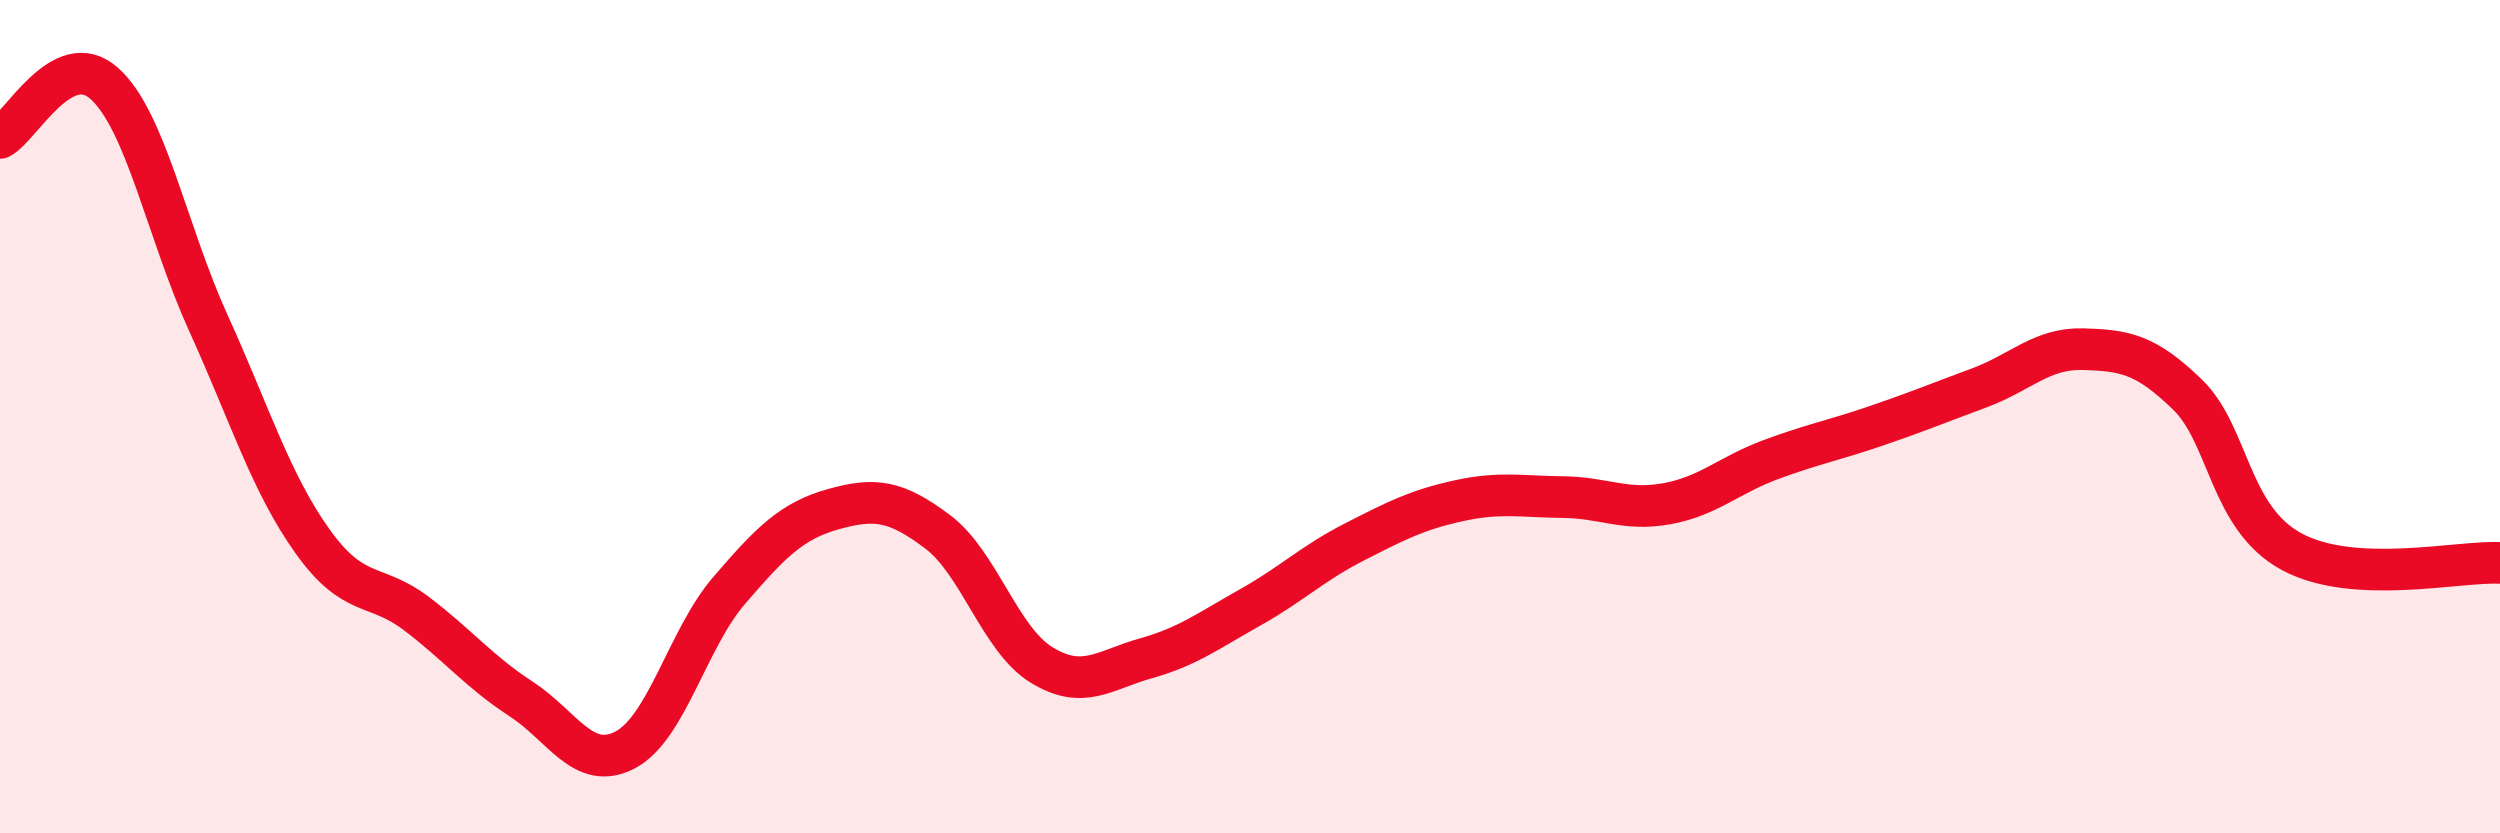
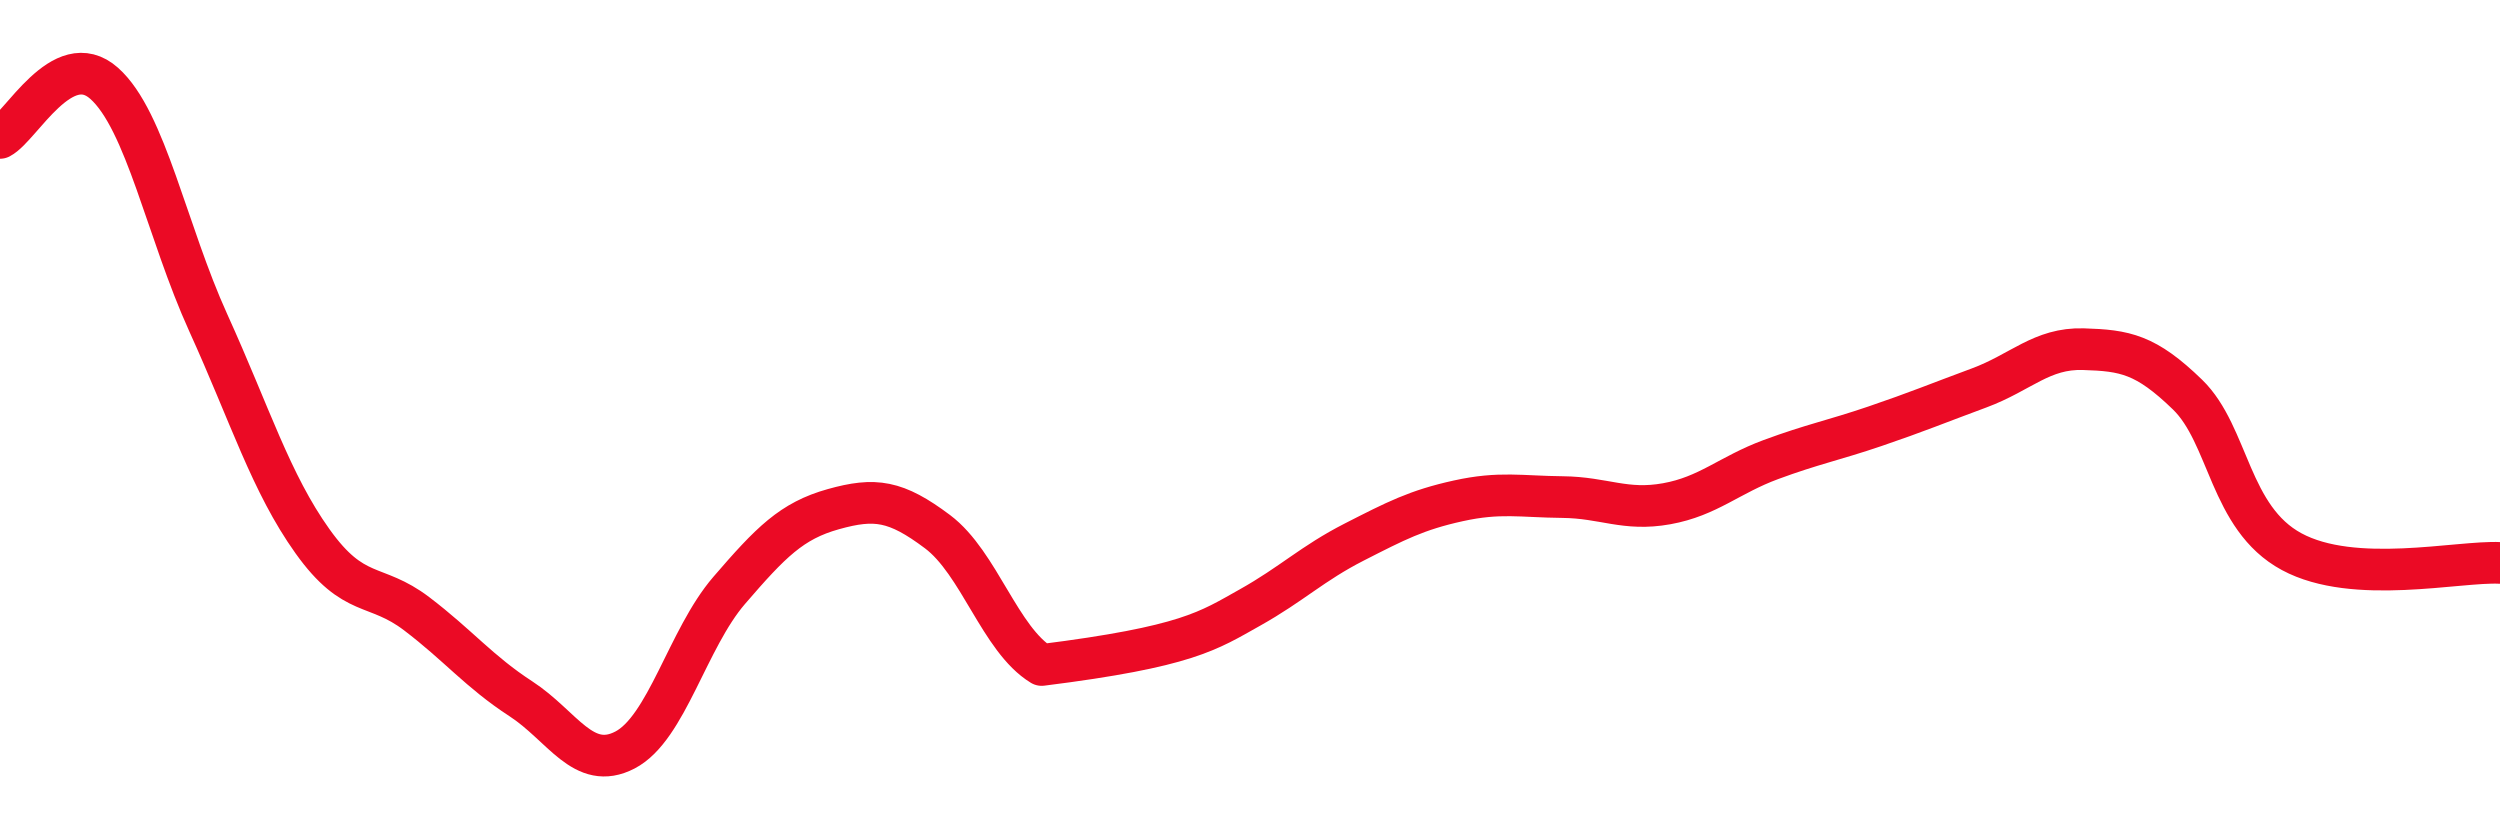
<svg xmlns="http://www.w3.org/2000/svg" width="60" height="20" viewBox="0 0 60 20">
-   <path d="M 0,3.31 C 0.5,3.05 1.5,1.11 2.5,2 C 3.5,2.89 4,5.55 5,7.75 C 6,9.95 6.5,11.59 7.5,12.99 C 8.5,14.39 9,13.97 10,14.73 C 11,15.49 11.5,16.12 12.5,16.77 C 13.5,17.42 14,18.52 15,18 C 16,17.48 16.5,15.33 17.5,14.17 C 18.5,13.01 19,12.5 20,12.22 C 21,11.94 21.5,12.01 22.5,12.76 C 23.5,13.51 24,15.35 25,15.96 C 26,16.57 26.5,16.08 27.5,15.8 C 28.5,15.52 29,15.14 30,14.58 C 31,14.02 31.5,13.52 32.5,13.01 C 33.5,12.5 34,12.24 35,12.02 C 36,11.8 36.5,11.92 37.5,11.93 C 38.5,11.94 39,12.27 40,12.09 C 41,11.91 41.5,11.4 42.5,11.03 C 43.5,10.66 44,10.57 45,10.23 C 46,9.89 46.5,9.68 47.5,9.31 C 48.5,8.94 49,8.35 50,8.38 C 51,8.41 51.5,8.5 52.5,9.47 C 53.5,10.44 53.5,12.43 55,13.24 C 56.5,14.05 59,13.46 60,13.51L60 20L0 20Z" fill="#EB0A25" opacity="0.1" stroke-linecap="round" stroke-linejoin="round" />
-   <path d="M 0,3.31 C 0.5,3.05 1.5,1.11 2.5,2 C 3.5,2.89 4,5.55 5,7.75 C 6,9.95 6.5,11.59 7.5,12.99 C 8.5,14.39 9,13.97 10,14.73 C 11,15.49 11.5,16.12 12.5,16.77 C 13.5,17.42 14,18.52 15,18 C 16,17.48 16.5,15.33 17.5,14.17 C 18.5,13.01 19,12.5 20,12.22 C 21,11.94 21.5,12.01 22.5,12.76 C 23.5,13.51 24,15.35 25,15.96 C 26,16.57 26.5,16.08 27.5,15.8 C 28.5,15.52 29,15.14 30,14.58 C 31,14.02 31.5,13.52 32.5,13.01 C 33.5,12.5 34,12.24 35,12.02 C 36,11.8 36.5,11.92 37.5,11.93 C 38.5,11.94 39,12.27 40,12.09 C 41,11.91 41.5,11.4 42.5,11.03 C 43.5,10.66 44,10.57 45,10.23 C 46,9.89 46.5,9.68 47.5,9.31 C 48.5,8.94 49,8.35 50,8.38 C 51,8.41 51.5,8.5 52.5,9.47 C 53.5,10.44 53.5,12.43 55,13.24 C 56.5,14.05 59,13.46 60,13.51" stroke="#EB0A25" stroke-width="1" fill="none" stroke-linecap="round" stroke-linejoin="round" />
+   <path d="M 0,3.31 C 0.5,3.05 1.5,1.11 2.5,2 C 3.5,2.89 4,5.55 5,7.75 C 6,9.95 6.5,11.59 7.5,12.99 C 8.5,14.39 9,13.97 10,14.73 C 11,15.49 11.5,16.12 12.5,16.77 C 13.5,17.42 14,18.52 15,18 C 16,17.48 16.5,15.33 17.5,14.17 C 18.5,13.01 19,12.5 20,12.22 C 21,11.94 21.5,12.01 22.5,12.76 C 23.5,13.51 24,15.35 25,15.96 C 28.5,15.52 29,15.14 30,14.58 C 31,14.02 31.5,13.52 32.5,13.01 C 33.5,12.5 34,12.24 35,12.02 C 36,11.8 36.5,11.92 37.5,11.93 C 38.5,11.94 39,12.27 40,12.09 C 41,11.91 41.5,11.4 42.5,11.03 C 43.5,10.66 44,10.57 45,10.23 C 46,9.89 46.5,9.68 47.5,9.31 C 48.5,8.94 49,8.35 50,8.38 C 51,8.41 51.5,8.5 52.5,9.47 C 53.5,10.44 53.5,12.43 55,13.24 C 56.5,14.05 59,13.46 60,13.51" stroke="#EB0A25" stroke-width="1" fill="none" stroke-linecap="round" stroke-linejoin="round" />
</svg>